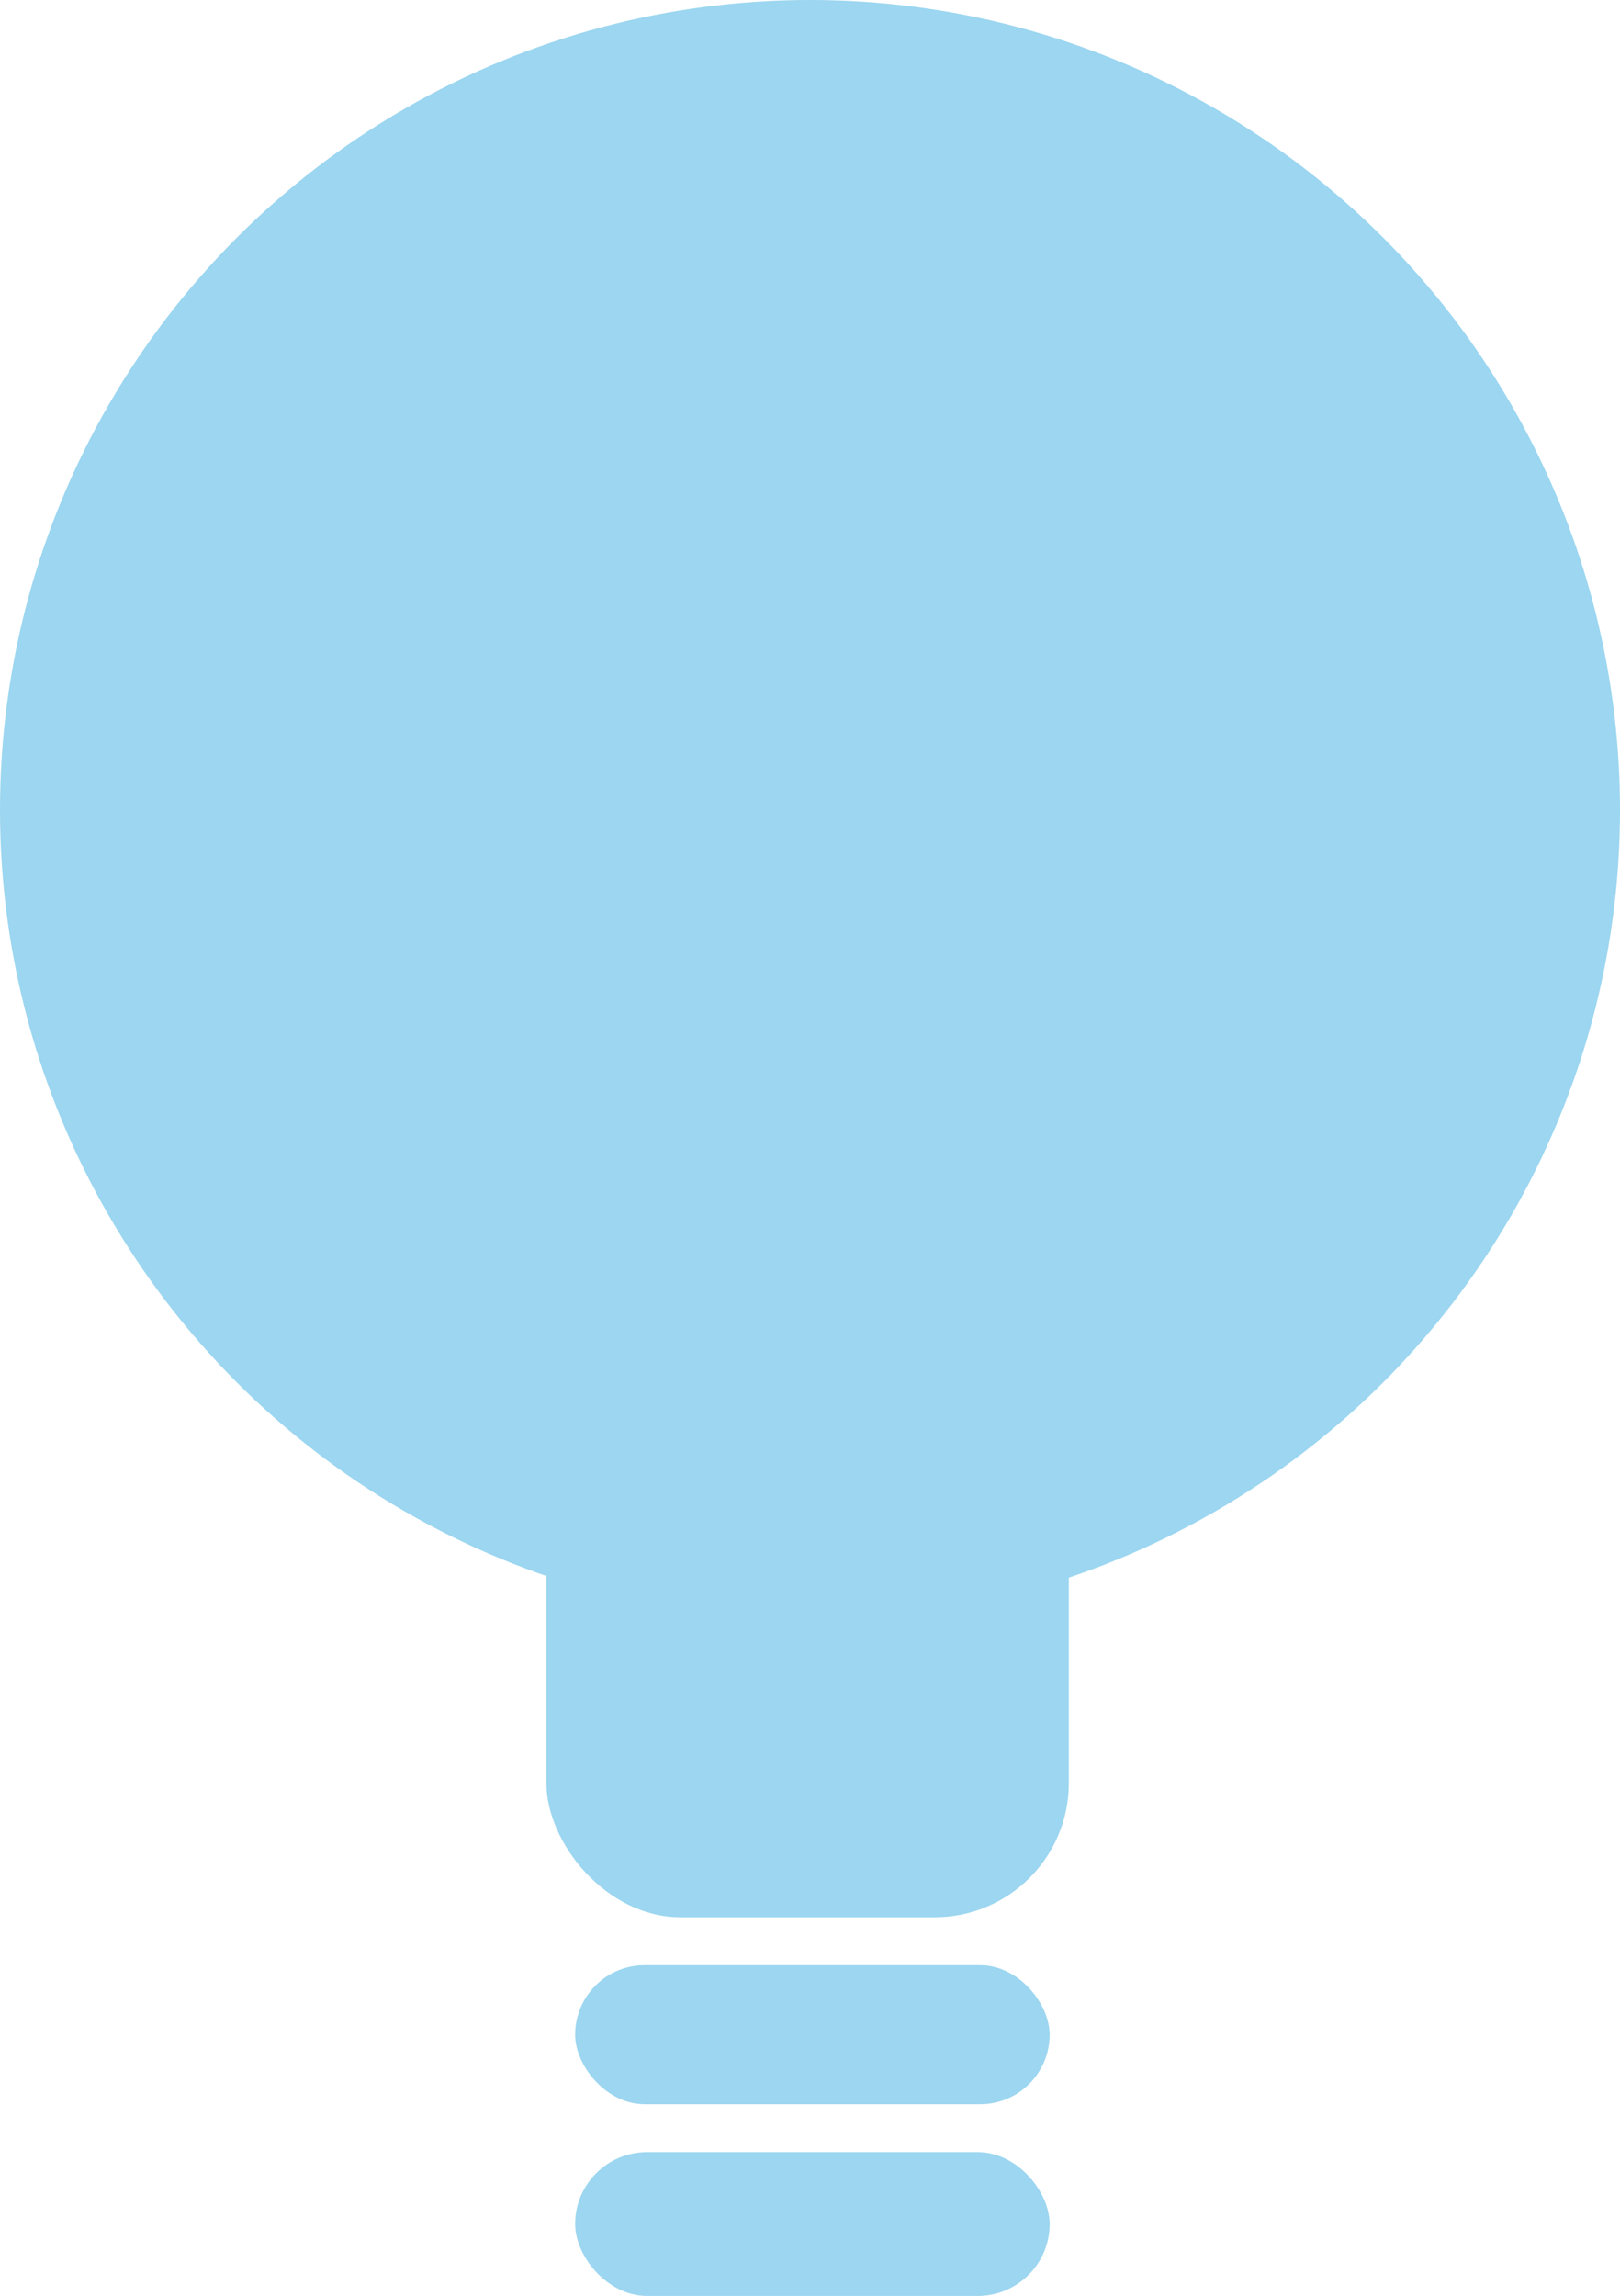
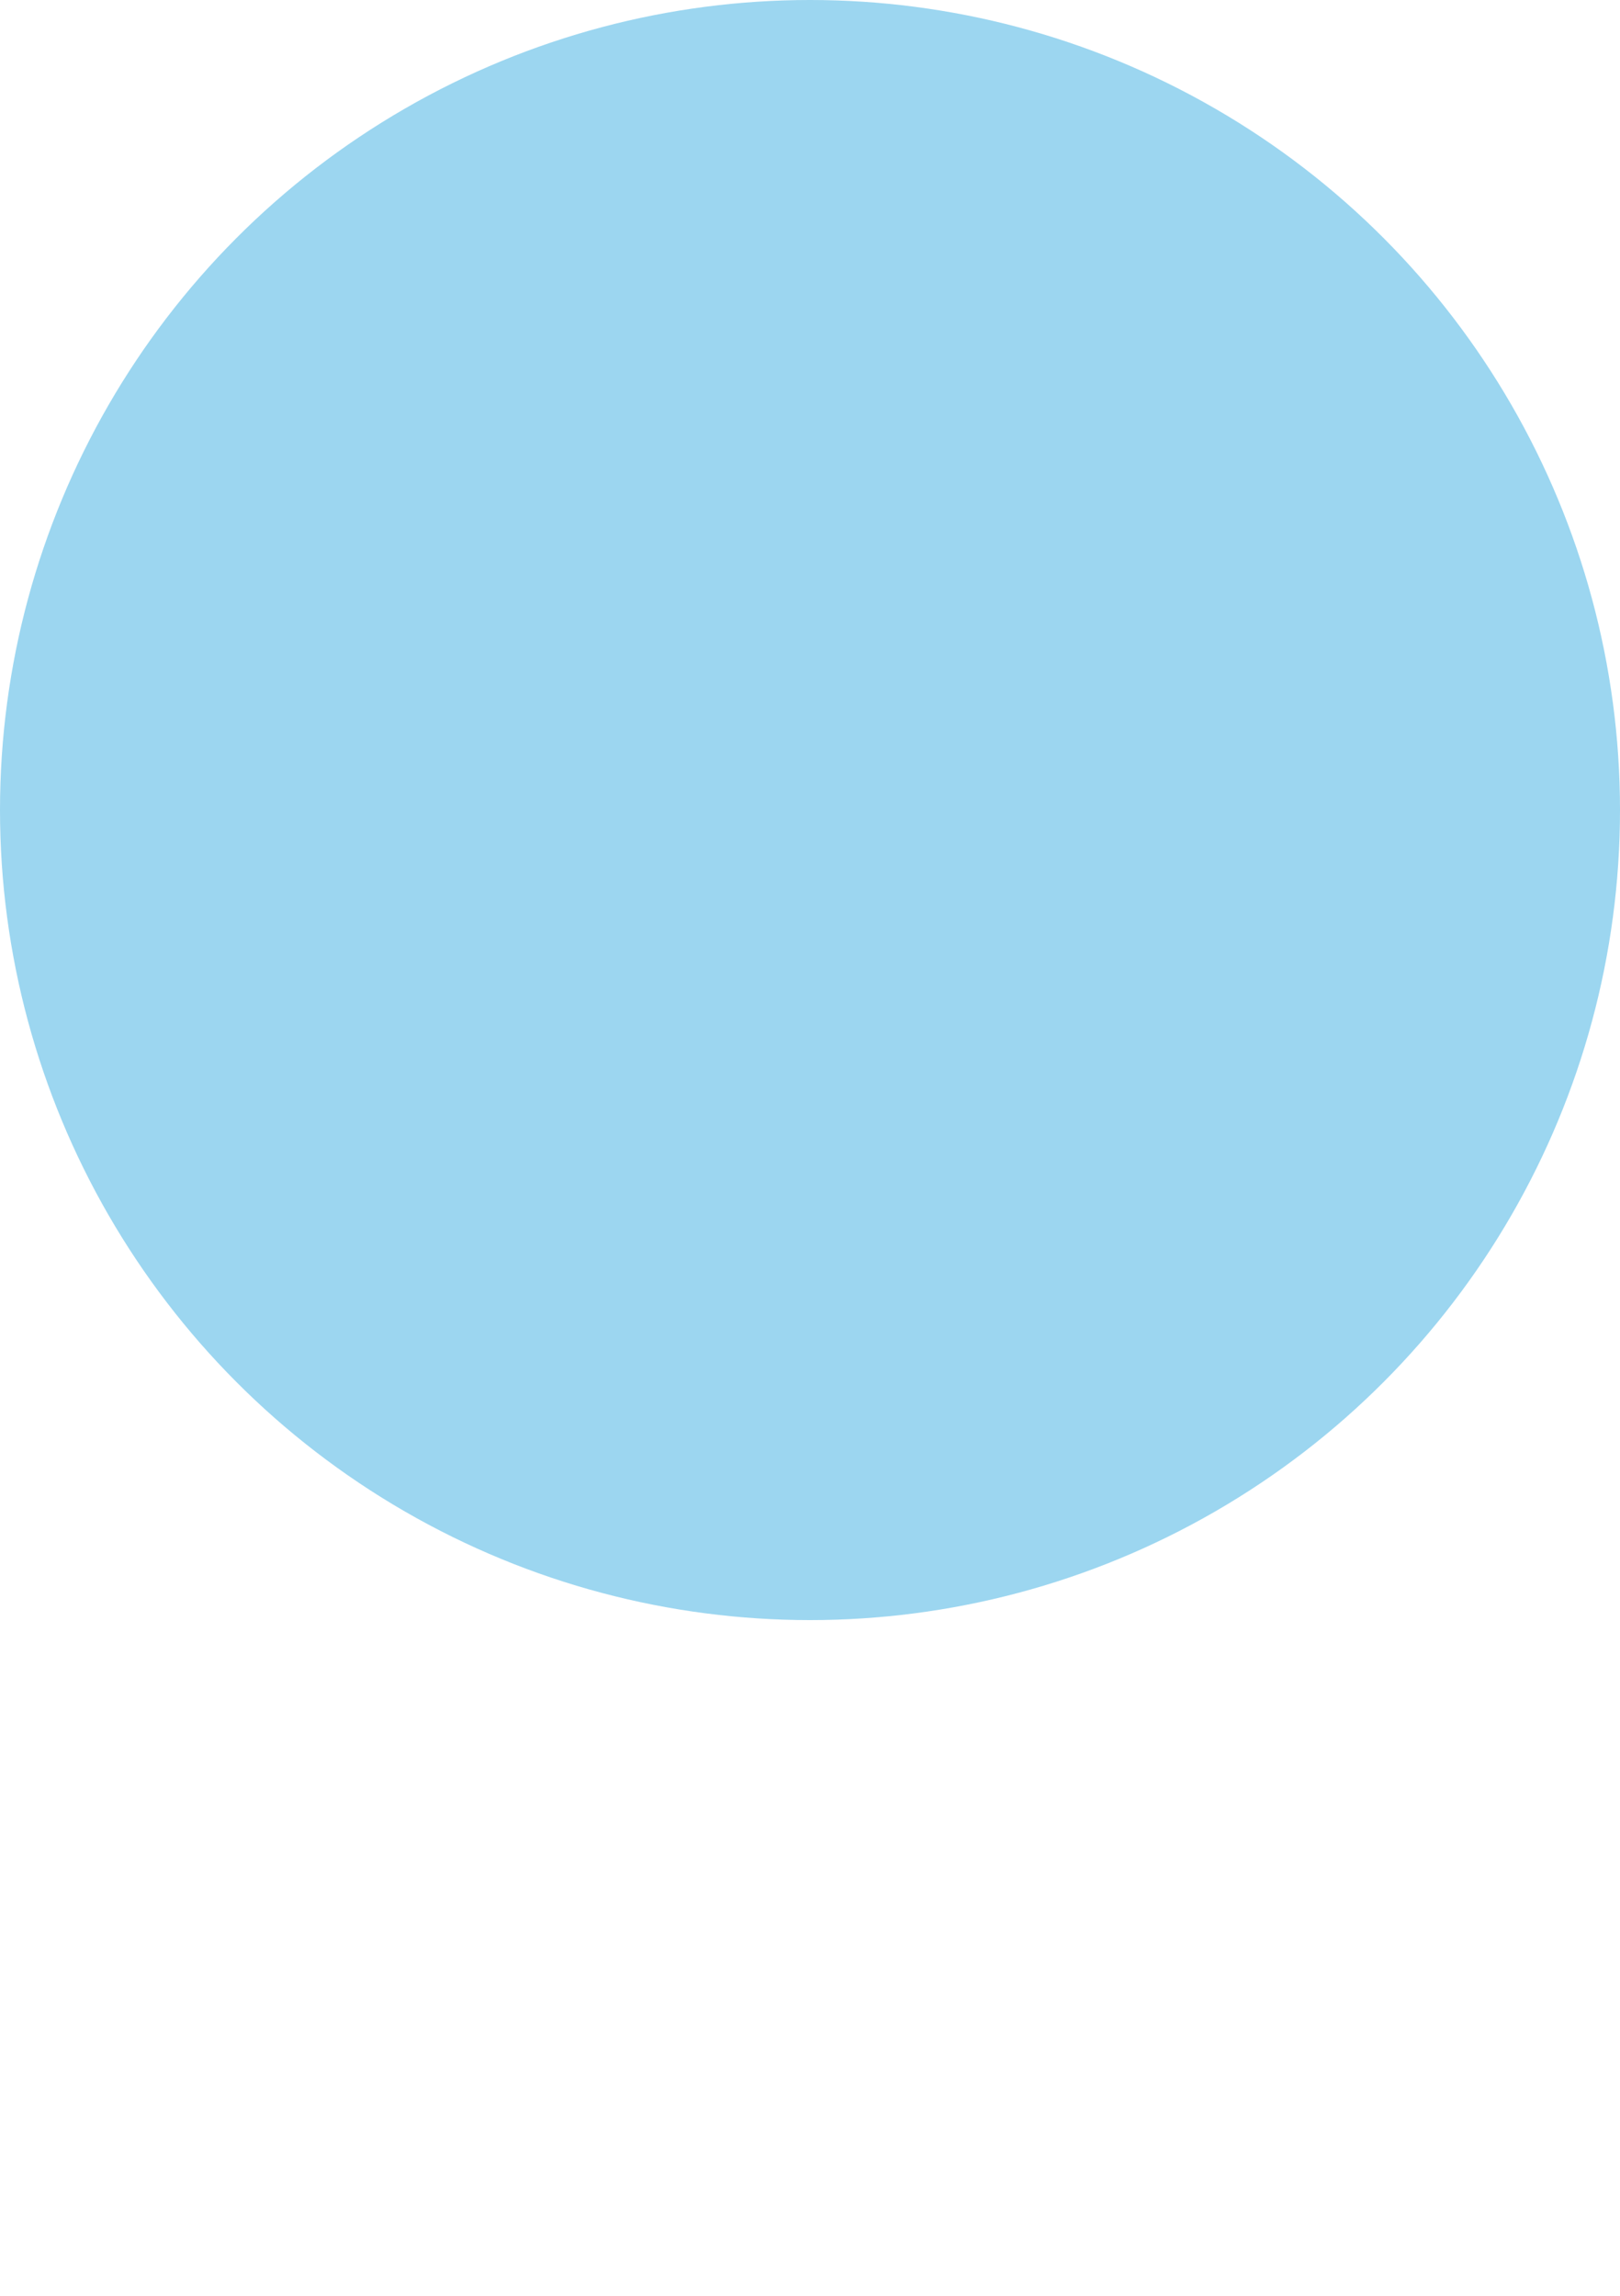
<svg xmlns="http://www.w3.org/2000/svg" width="338" height="479" viewBox="0 0 338 479">
  <g id="グループ_252" data-name="グループ 252" transform="translate(-392 -107)">
    <circle id="楕円形_40" data-name="楕円形 40" cx="169" cy="169" r="169" transform="translate(392 107)" fill="#9cd6f0" />
-     <rect id="長方形_173" data-name="長方形 173" width="109" height="124" rx="28" transform="translate(506 383)" fill="#9cd6f0" />
-     <rect id="長方形_174" data-name="長方形 174" width="99" height="29" rx="14.5" transform="translate(512 517)" fill="#9cd6f0" />
-     <rect id="長方形_175" data-name="長方形 175" width="99" height="30" rx="15" transform="translate(512 556)" fill="#9cd6f0" />
  </g>
</svg>